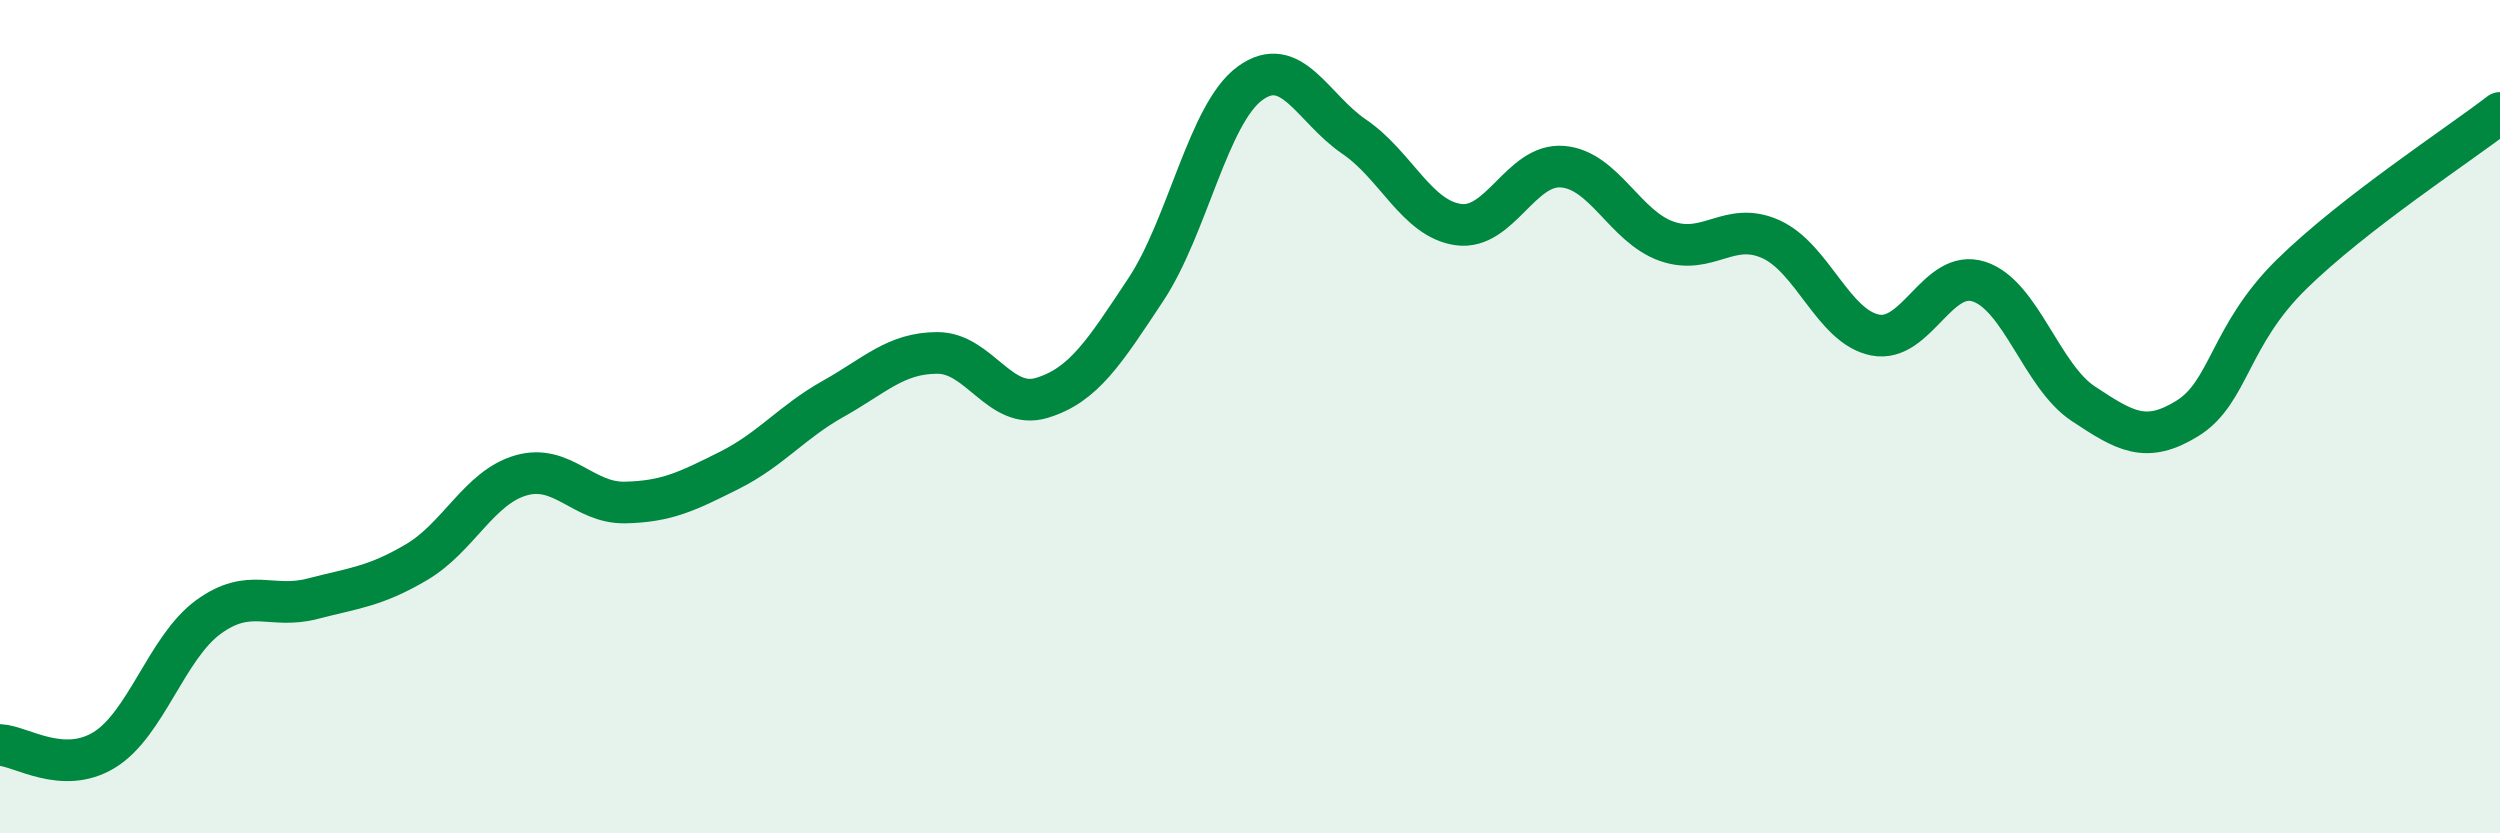
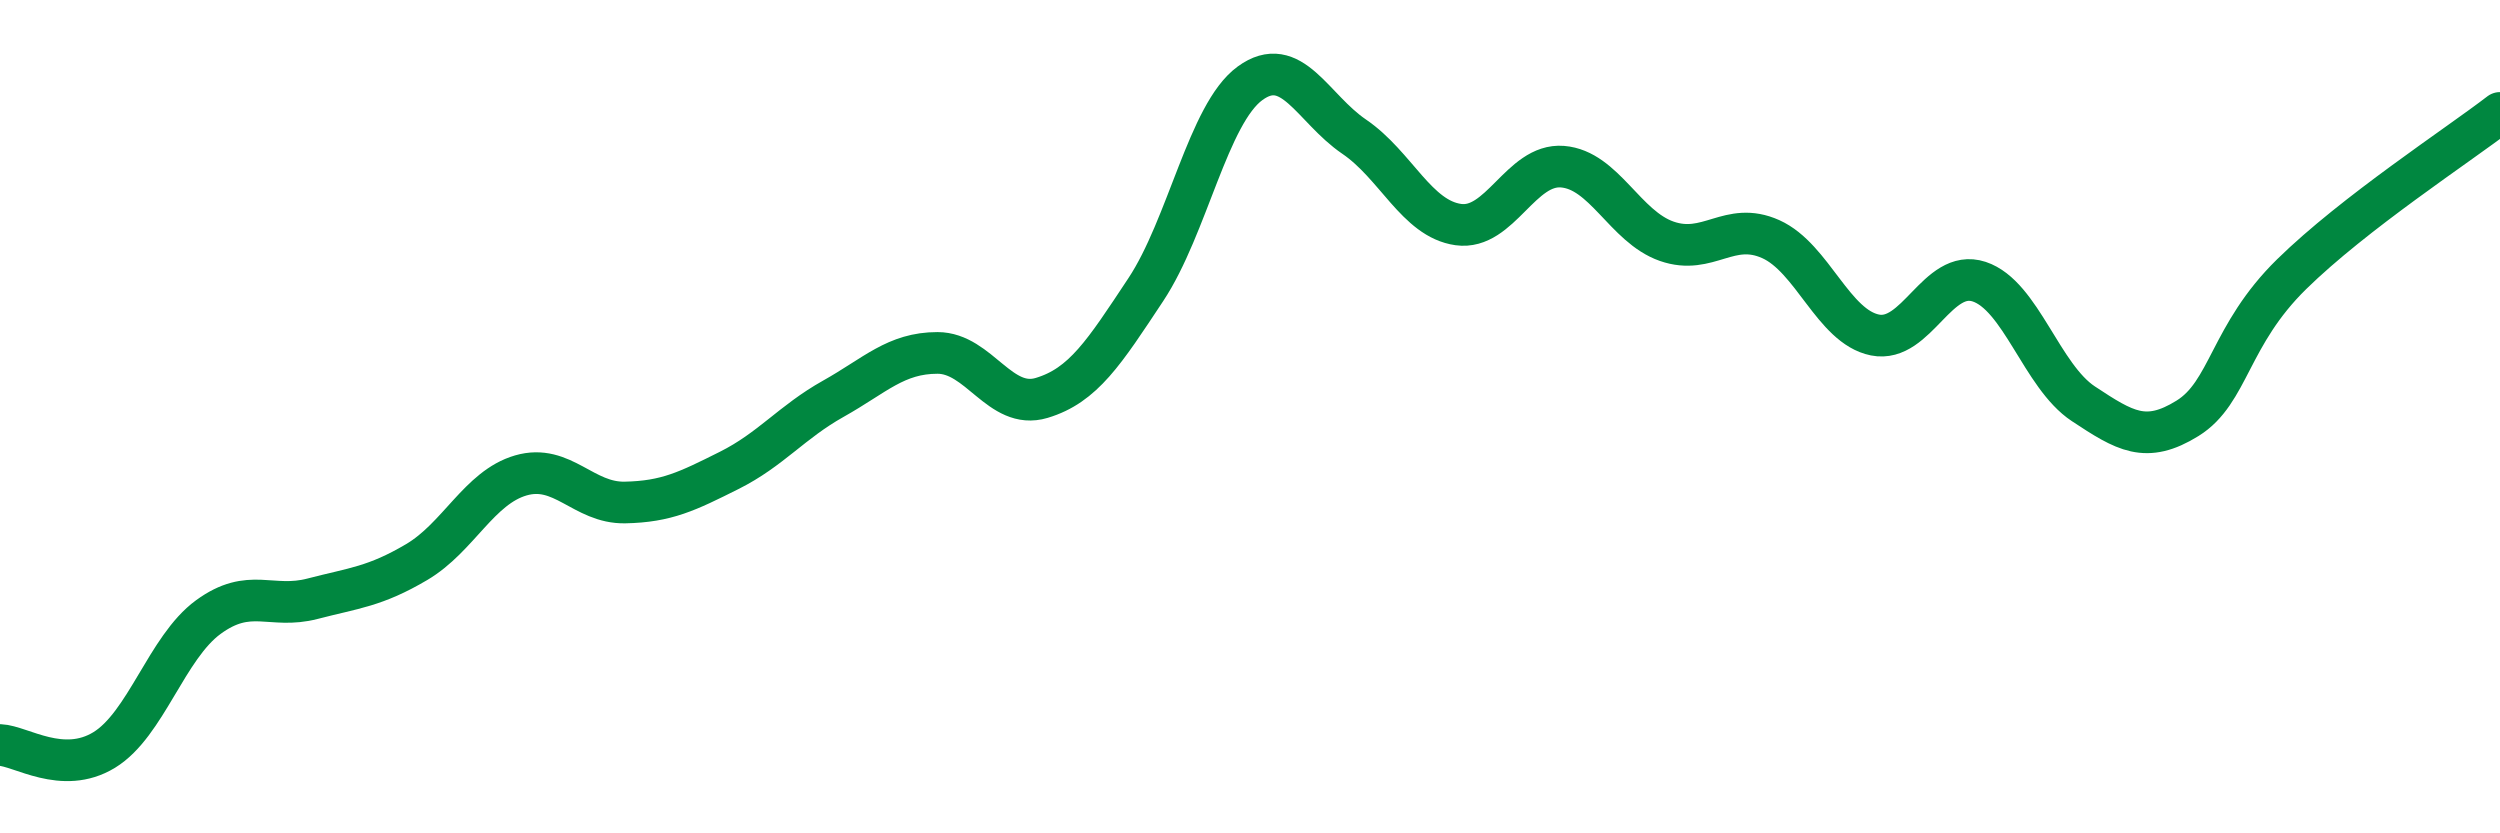
<svg xmlns="http://www.w3.org/2000/svg" width="60" height="20" viewBox="0 0 60 20">
-   <path d="M 0,17.88 C 0.5,17.9 1.5,18.61 2.5,18 C 3.5,17.39 4,15.54 5,14.81 C 6,14.08 6.5,14.63 7.5,14.37 C 8.5,14.11 9,14.08 10,13.49 C 11,12.9 11.5,11.7 12.5,11.41 C 13.5,11.12 14,12.08 15,12.06 C 16,12.04 16.5,11.79 17.5,11.29 C 18.5,10.79 19,10.13 20,9.57 C 21,9.01 21.5,8.47 22.5,8.47 C 23.5,8.47 24,9.85 25,9.55 C 26,9.25 26.5,8.46 27.5,6.95 C 28.5,5.44 29,2.73 30,2 C 31,1.27 31.5,2.6 32.5,3.28 C 33.5,3.96 34,5.25 35,5.39 C 36,5.53 36.5,3.92 37.5,4 C 38.5,4.08 39,5.44 40,5.79 C 41,6.14 41.5,5.29 42.5,5.74 C 43.5,6.19 44,7.84 45,8.04 C 46,8.24 46.5,6.43 47.5,6.76 C 48.5,7.09 49,9.03 50,9.69 C 51,10.35 51.5,10.66 52.5,10.04 C 53.5,9.42 53.5,8.05 55,6.58 C 56.5,5.11 59,3.48 60,2.71L60 20L0 20Z" fill="#008740" opacity="0.1" stroke-linecap="round" stroke-linejoin="round" />
  <path d="M 0,17.88 C 0.5,17.9 1.5,18.61 2.5,18 C 3.5,17.39 4,15.54 5,14.81 C 6,14.08 6.5,14.63 7.5,14.37 C 8.5,14.11 9,14.08 10,13.49 C 11,12.9 11.5,11.7 12.5,11.41 C 13.5,11.12 14,12.08 15,12.06 C 16,12.04 16.5,11.79 17.5,11.29 C 18.5,10.79 19,10.13 20,9.57 C 21,9.01 21.5,8.47 22.5,8.47 C 23.5,8.47 24,9.85 25,9.55 C 26,9.25 26.5,8.46 27.5,6.95 C 28.5,5.44 29,2.73 30,2 C 31,1.27 31.5,2.6 32.5,3.28 C 33.5,3.96 34,5.25 35,5.39 C 36,5.53 36.5,3.92 37.5,4 C 38.5,4.08 39,5.44 40,5.79 C 41,6.14 41.5,5.29 42.5,5.74 C 43.5,6.19 44,7.84 45,8.04 C 46,8.24 46.5,6.43 47.5,6.76 C 48.5,7.09 49,9.03 50,9.69 C 51,10.35 51.5,10.66 52.5,10.04 C 53.5,9.42 53.5,8.05 55,6.58 C 56.5,5.11 59,3.48 60,2.71" stroke="#008740" stroke-width="1" fill="none" stroke-linecap="round" stroke-linejoin="round" />
</svg>